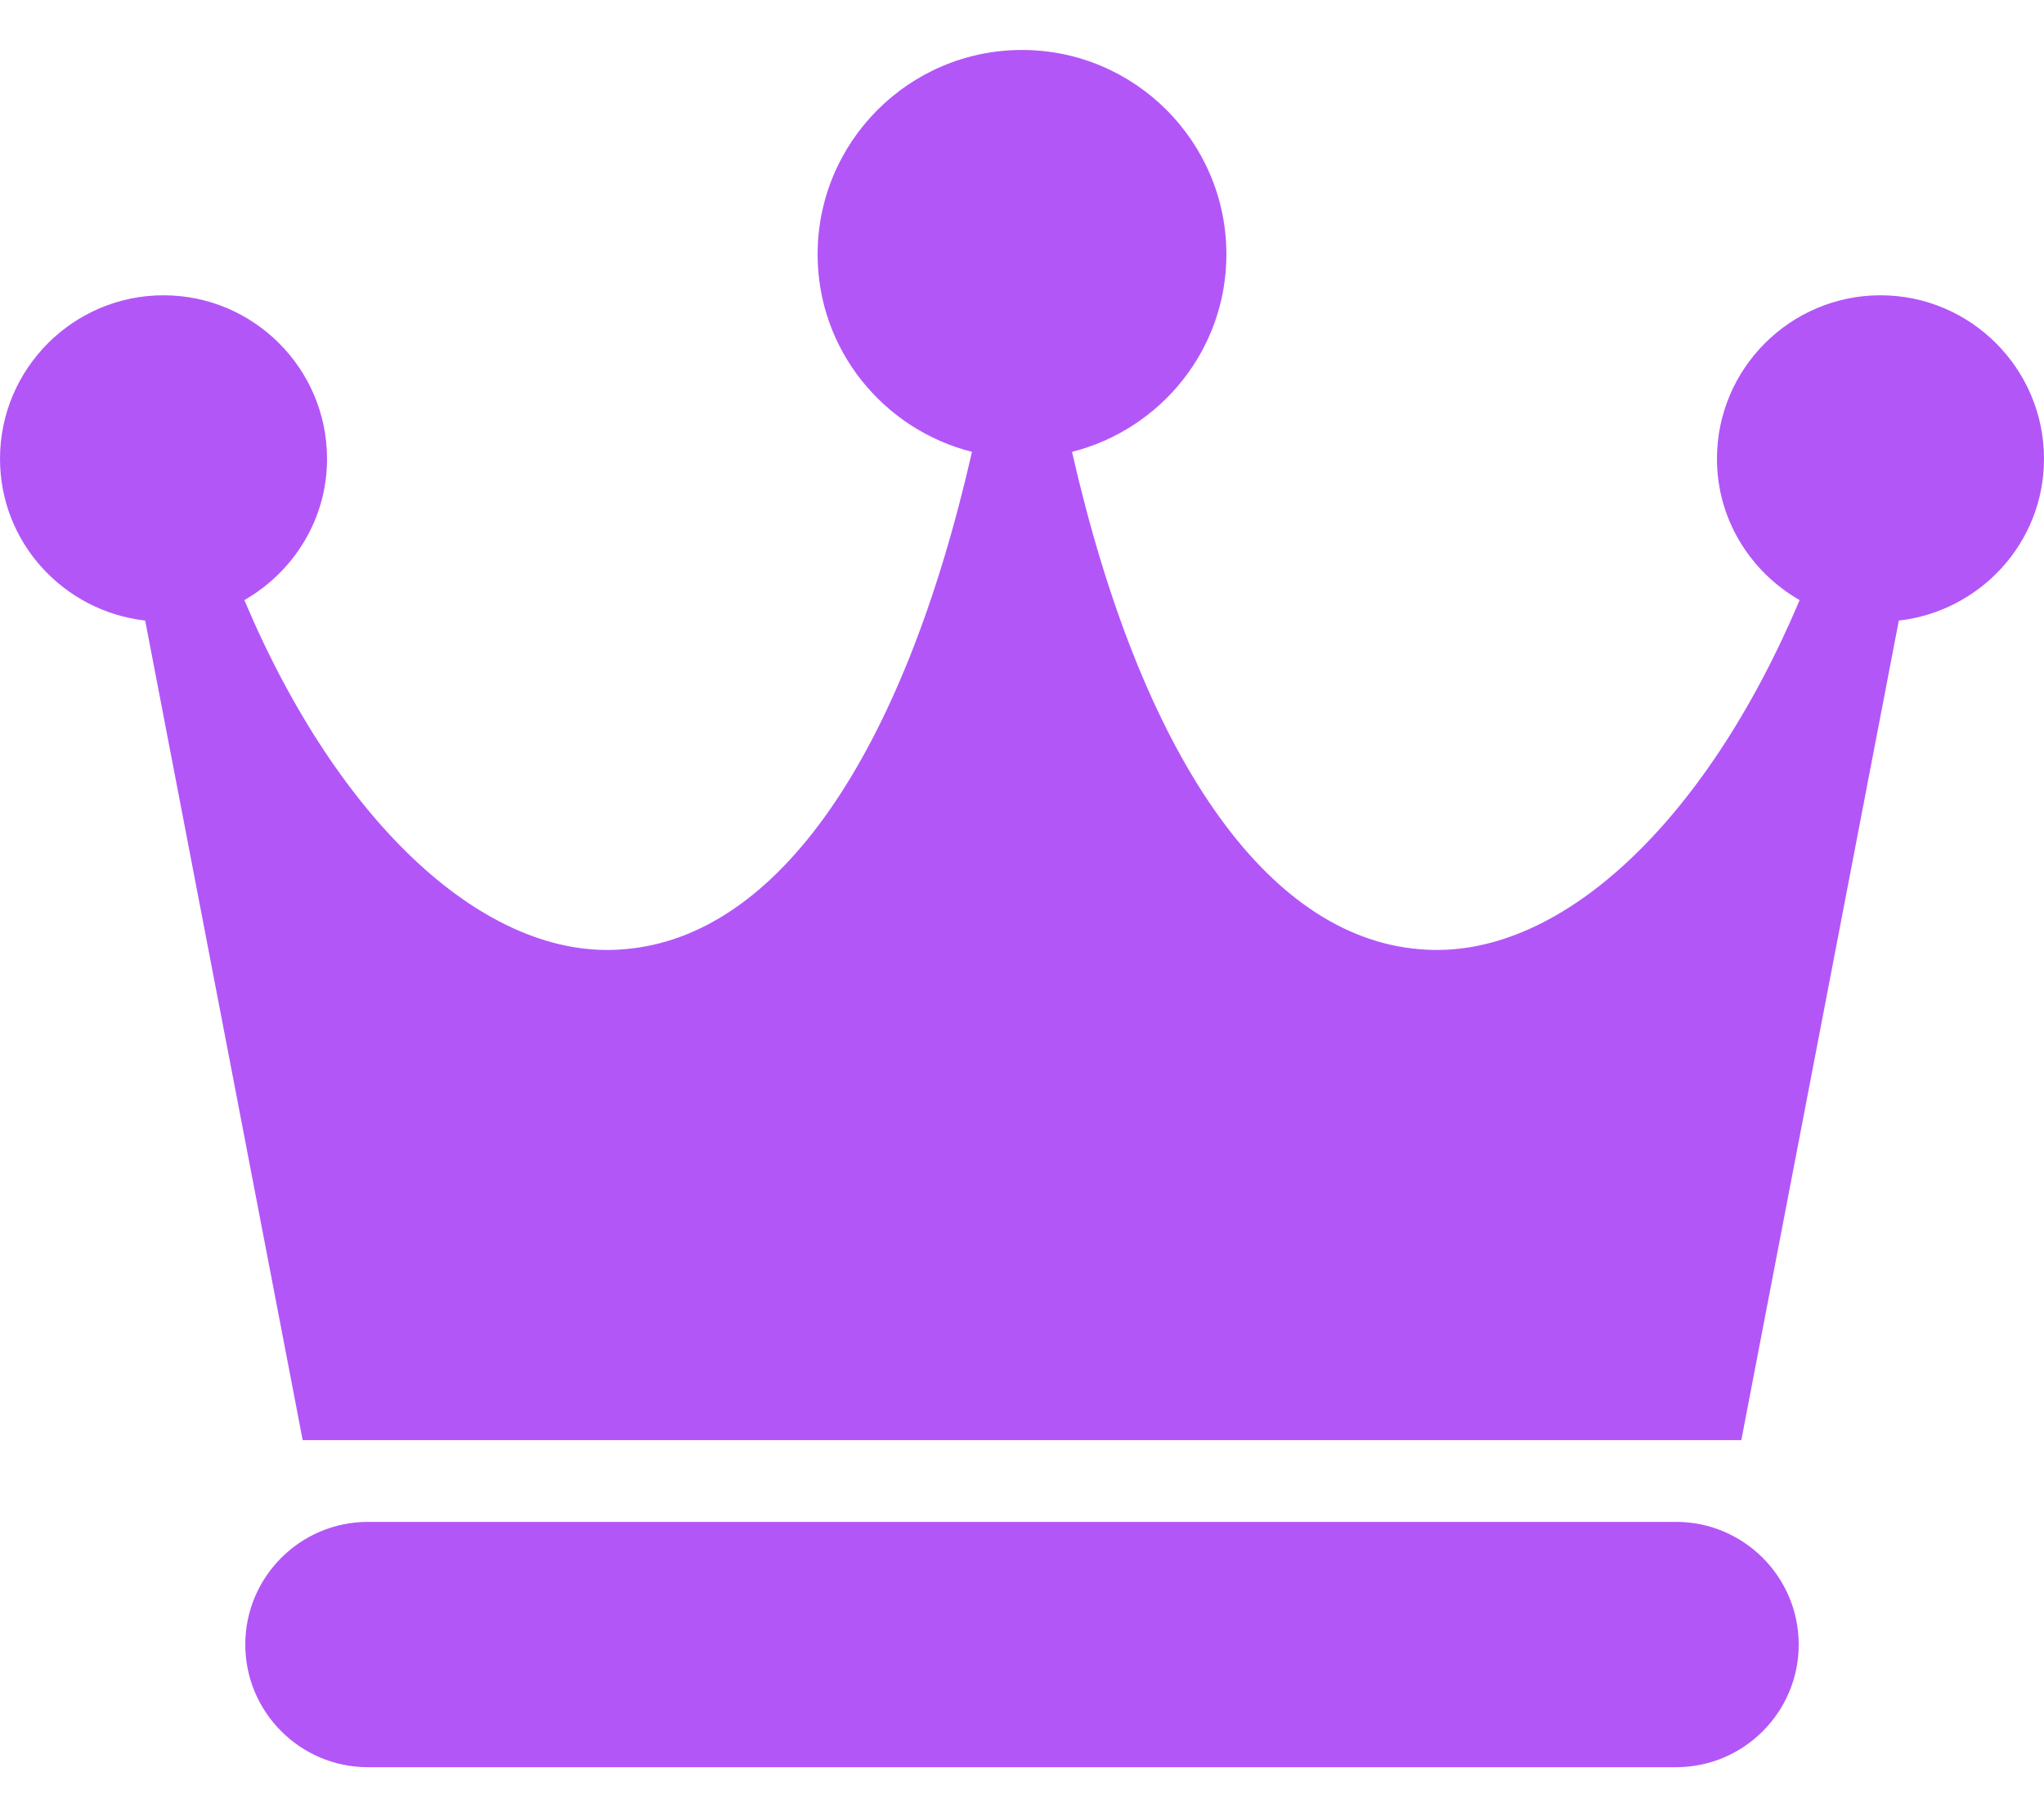
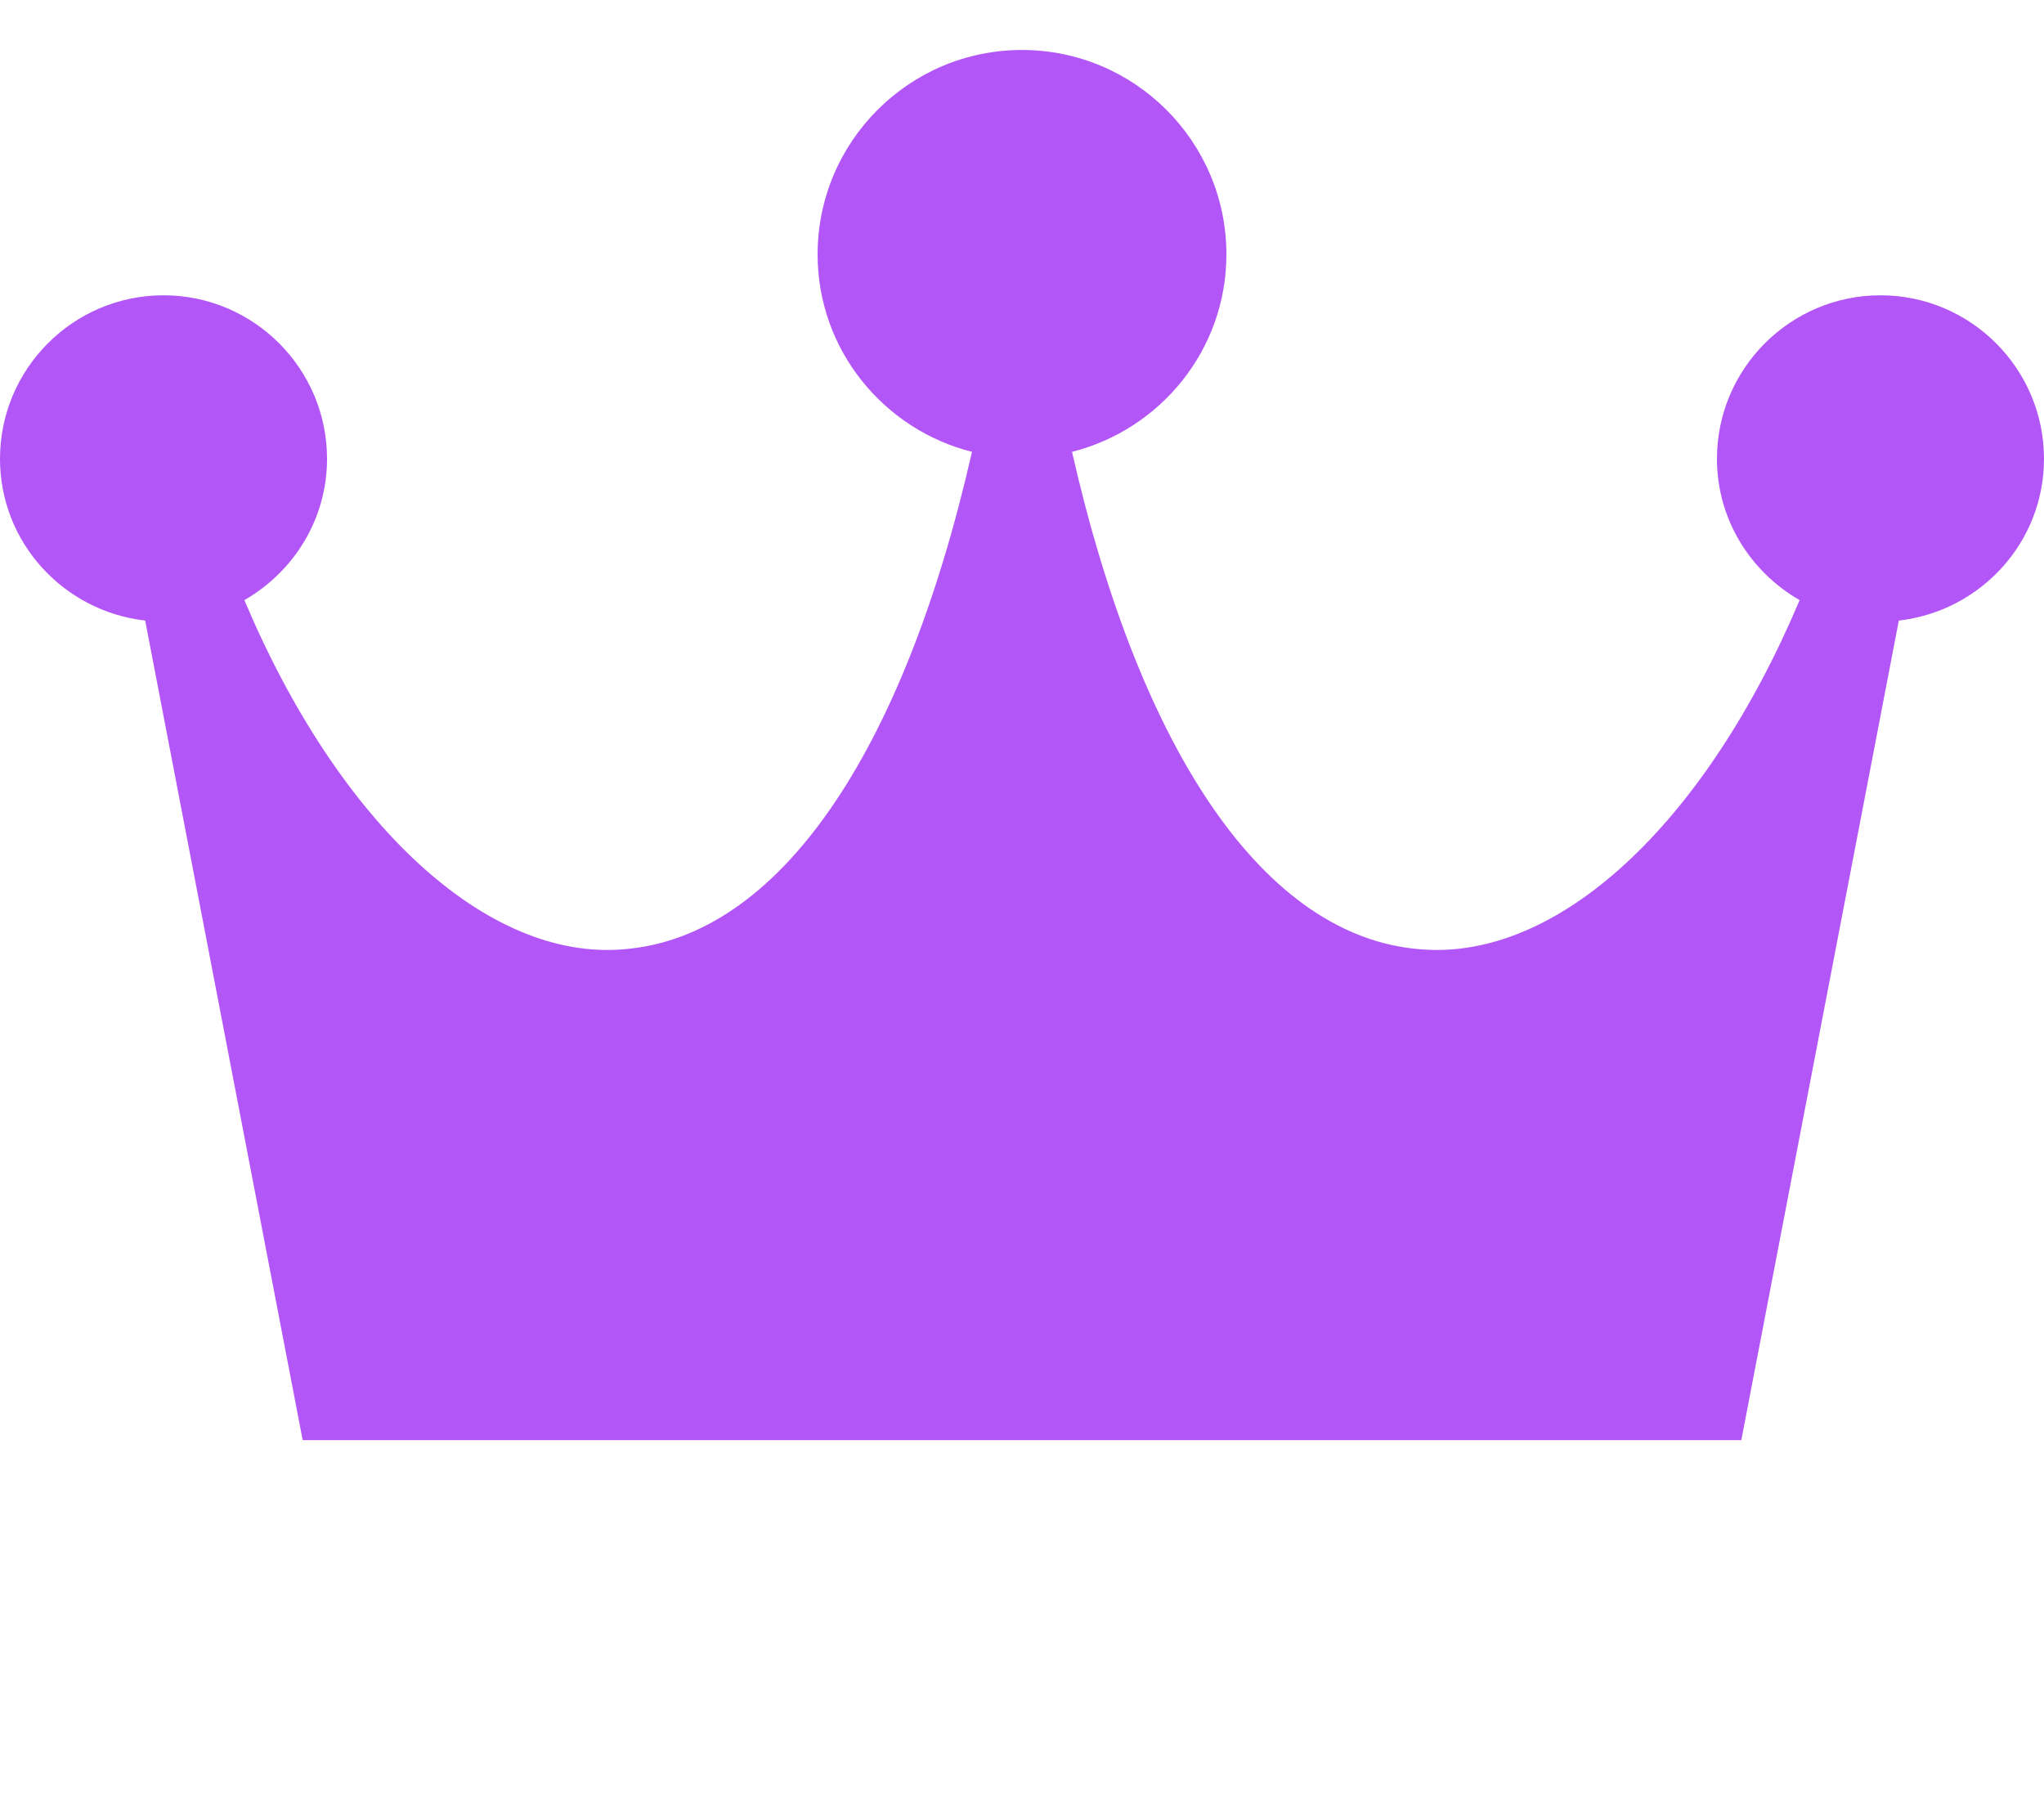
<svg xmlns="http://www.w3.org/2000/svg" width="36" height="32" viewBox="0 0 36 32" fill="none">
-   <path d="M29.52 26.8H6.48C5.289 26.8 4.32 27.769 4.32 28.96C4.32 30.151 5.289 31.12 6.48 31.12H29.52C30.711 31.12 31.68 30.151 31.68 28.96C31.68 27.769 30.711 26.8 29.52 26.8Z" fill="#B356F8" />
  <path d="M33.12 5.2C31.532 5.2 30.24 6.492 30.24 8.08C30.24 9.147 30.83 10.07 31.696 10.568C30.03 14.514 27.43 16.934 25.001 16.715C22.3 16.495 20.097 13.301 18.881 7.957C20.439 7.563 21.6 6.159 21.6 4.48C21.6 2.494 19.986 0.88 18 0.88C16.014 0.88 14.4 2.494 14.4 4.48C14.4 6.159 15.561 7.563 17.119 7.957C15.903 13.301 13.7 16.495 10.999 16.715C8.579 16.934 5.969 14.514 4.304 10.568C5.17 10.07 5.76 9.147 5.76 8.08C5.76 6.492 4.468 5.2 2.88 5.2C1.292 5.2 0 6.492 0 8.08C0 9.557 1.123 10.764 2.557 10.928L5.331 25.36H30.669L33.443 10.928C34.877 10.764 36 9.557 36 8.08C36 6.492 34.708 5.2 33.12 5.2Z" fill="#B356F8" />
</svg>